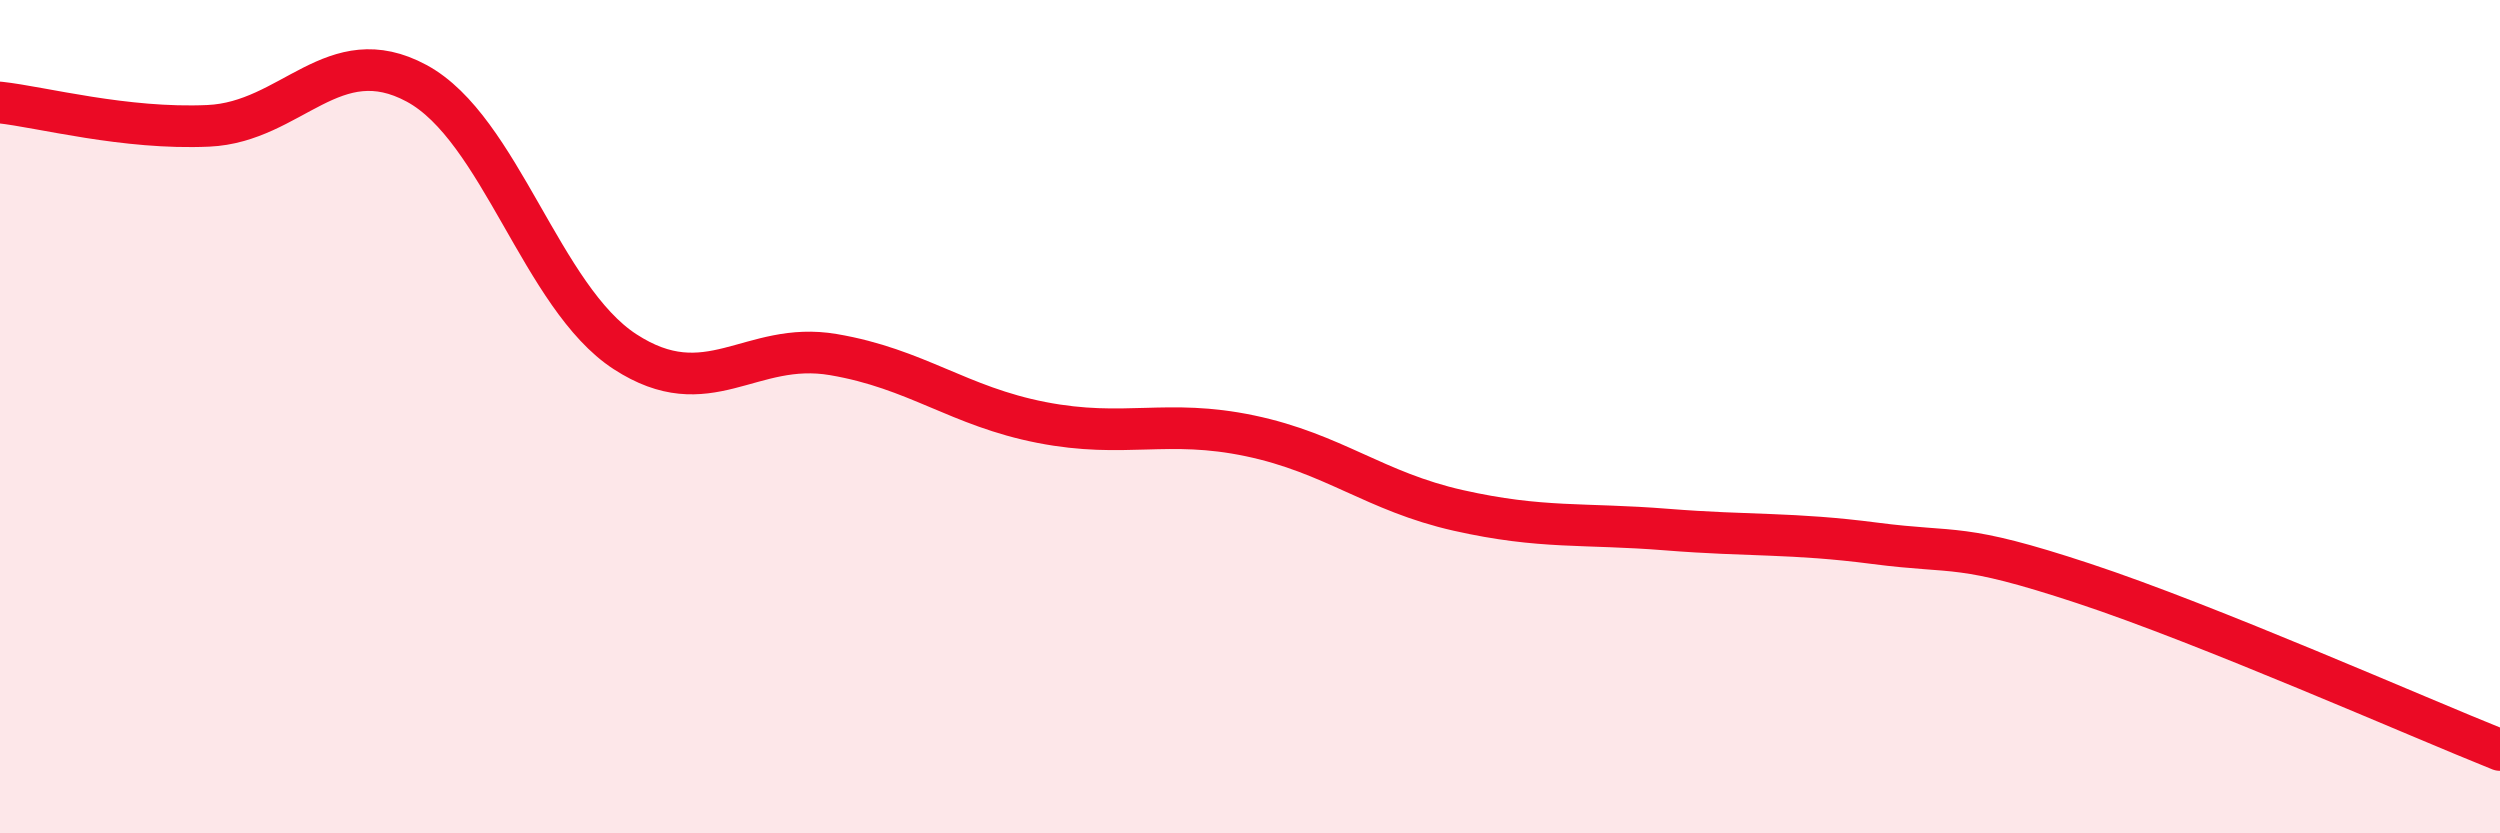
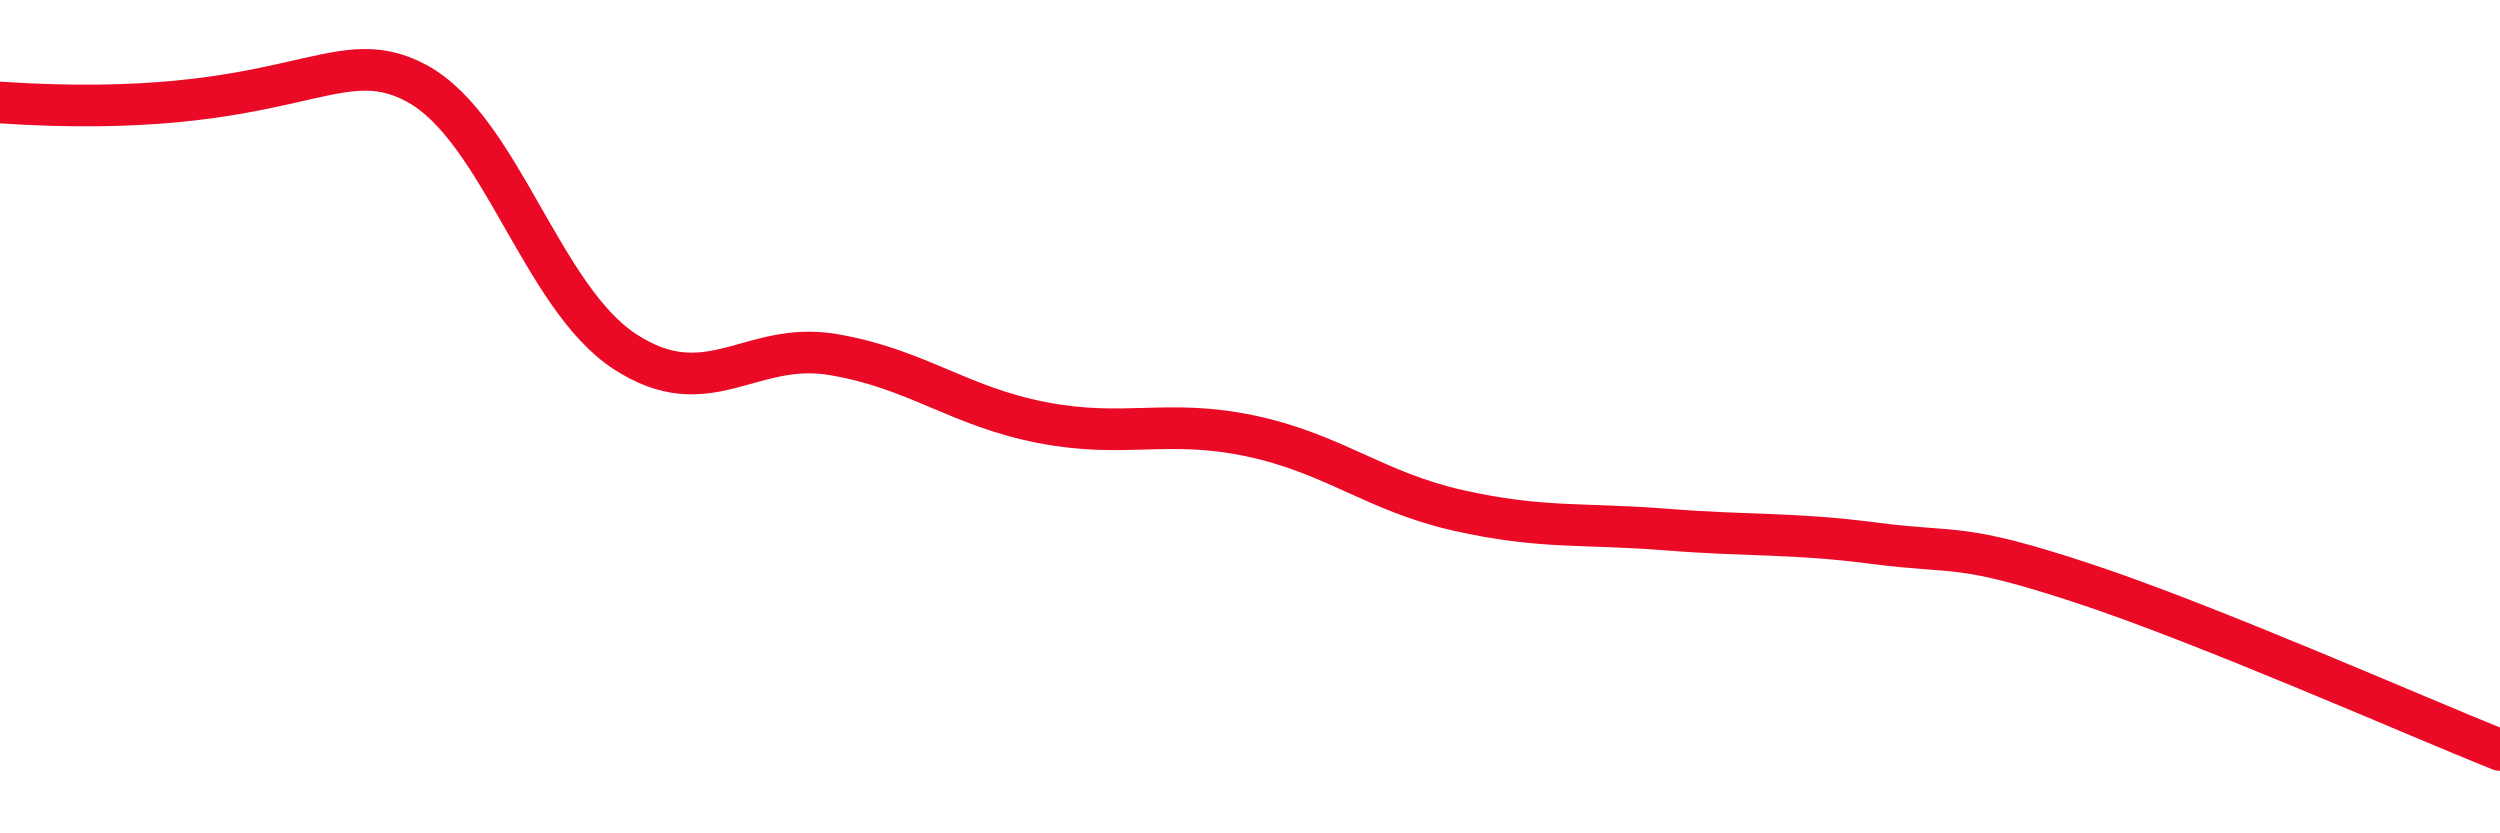
<svg xmlns="http://www.w3.org/2000/svg" width="60" height="20" viewBox="0 0 60 20">
-   <path d="M 0,2.46 C 1,2.57 3,3.11 5,3.02 C 7,2.93 8,0.92 10,2 C 12,3.08 13,7.14 15,8.44 C 17,9.74 18,8.17 20,8.51 C 22,8.85 23,9.75 25,10.14 C 27,10.53 28,10.04 30,10.46 C 32,10.88 33,11.8 35,12.25 C 37,12.7 38,12.55 40,12.71 C 42,12.87 43,12.78 45,13.04 C 47,13.3 47,13.01 50,14 C 53,14.99 58,17.2 60,18L60 20L0 20Z" fill="#EB0A25" opacity="0.1" stroke-linecap="round" stroke-linejoin="round" />
-   <path d="M 0,2.46 C 1,2.57 3,3.11 5,3.02 C 7,2.93 8,0.92 10,2 C 12,3.08 13,7.14 15,8.44 C 17,9.74 18,8.17 20,8.51 C 22,8.85 23,9.75 25,10.14 C 27,10.53 28,10.04 30,10.46 C 32,10.88 33,11.8 35,12.25 C 37,12.7 38,12.55 40,12.71 C 42,12.87 43,12.78 45,13.04 C 47,13.3 47,13.01 50,14 C 53,14.99 58,17.2 60,18" stroke="#EB0A25" stroke-width="1" fill="none" stroke-linecap="round" stroke-linejoin="round" />
+   <path d="M 0,2.46 C 7,2.93 8,0.92 10,2 C 12,3.08 13,7.14 15,8.44 C 17,9.74 18,8.17 20,8.51 C 22,8.85 23,9.75 25,10.14 C 27,10.53 28,10.04 30,10.46 C 32,10.88 33,11.8 35,12.25 C 37,12.7 38,12.55 40,12.71 C 42,12.87 43,12.78 45,13.04 C 47,13.3 47,13.01 50,14 C 53,14.99 58,17.2 60,18" stroke="#EB0A25" stroke-width="1" fill="none" stroke-linecap="round" stroke-linejoin="round" />
</svg>